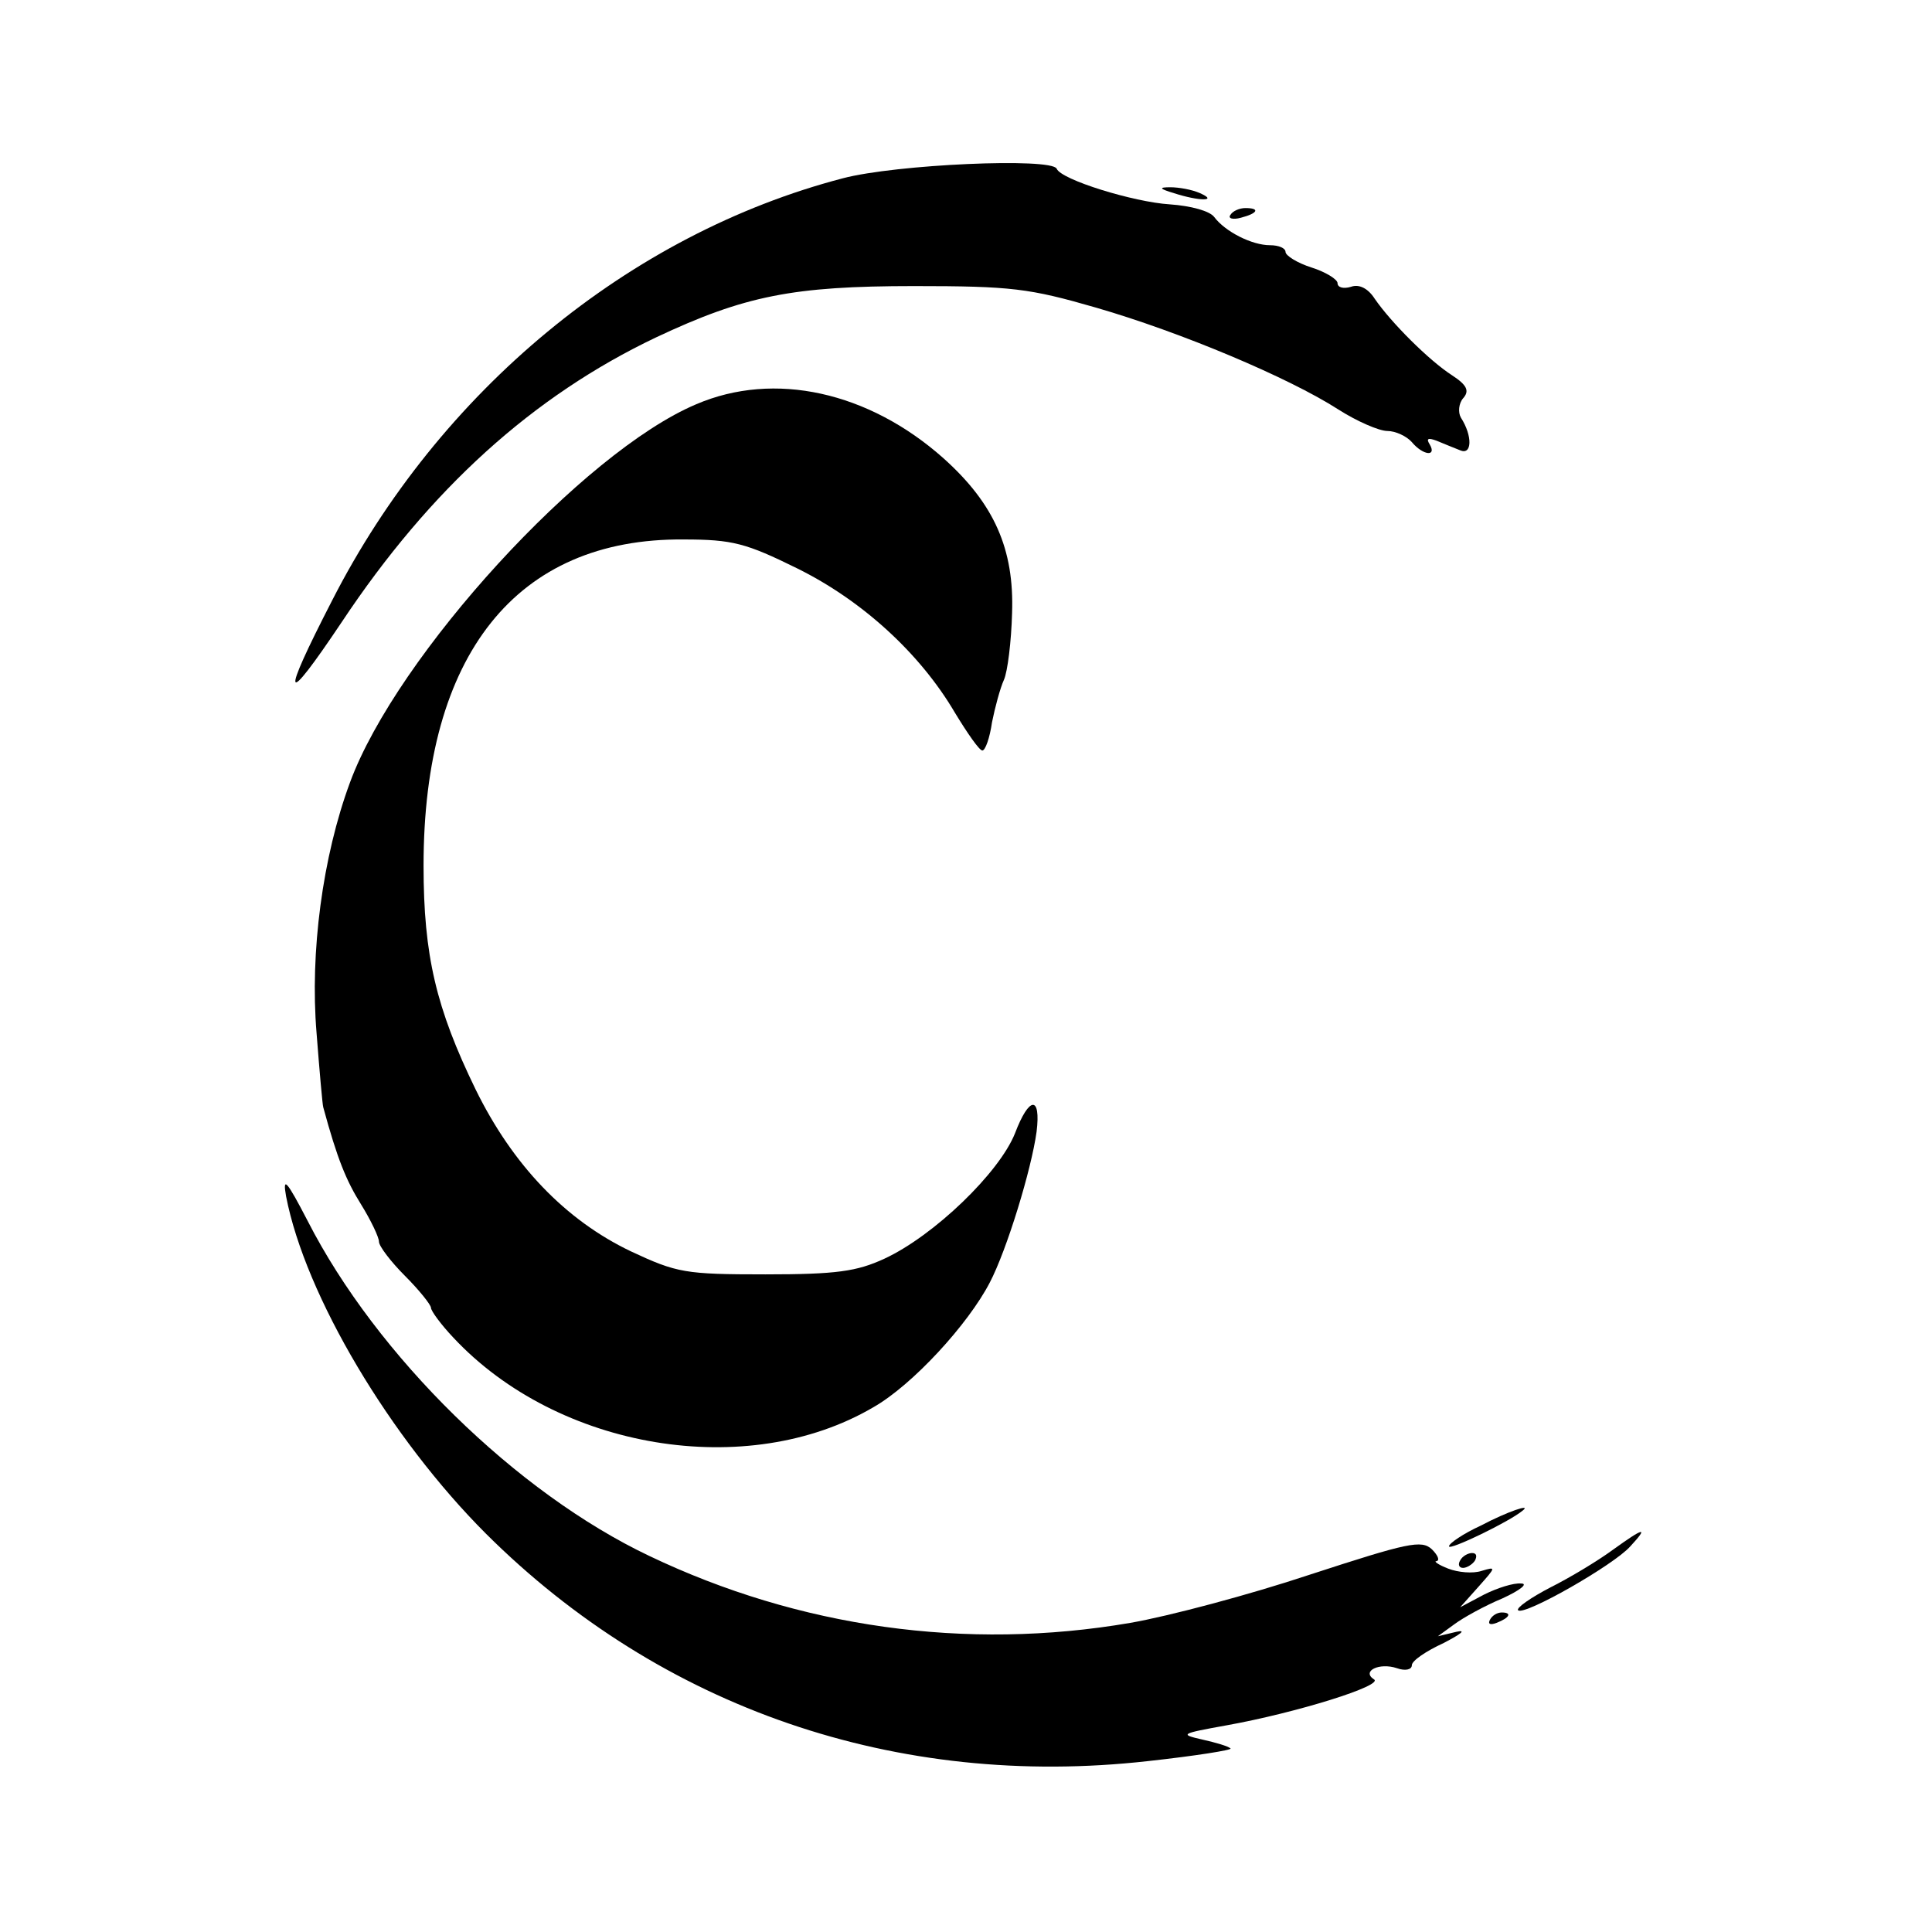
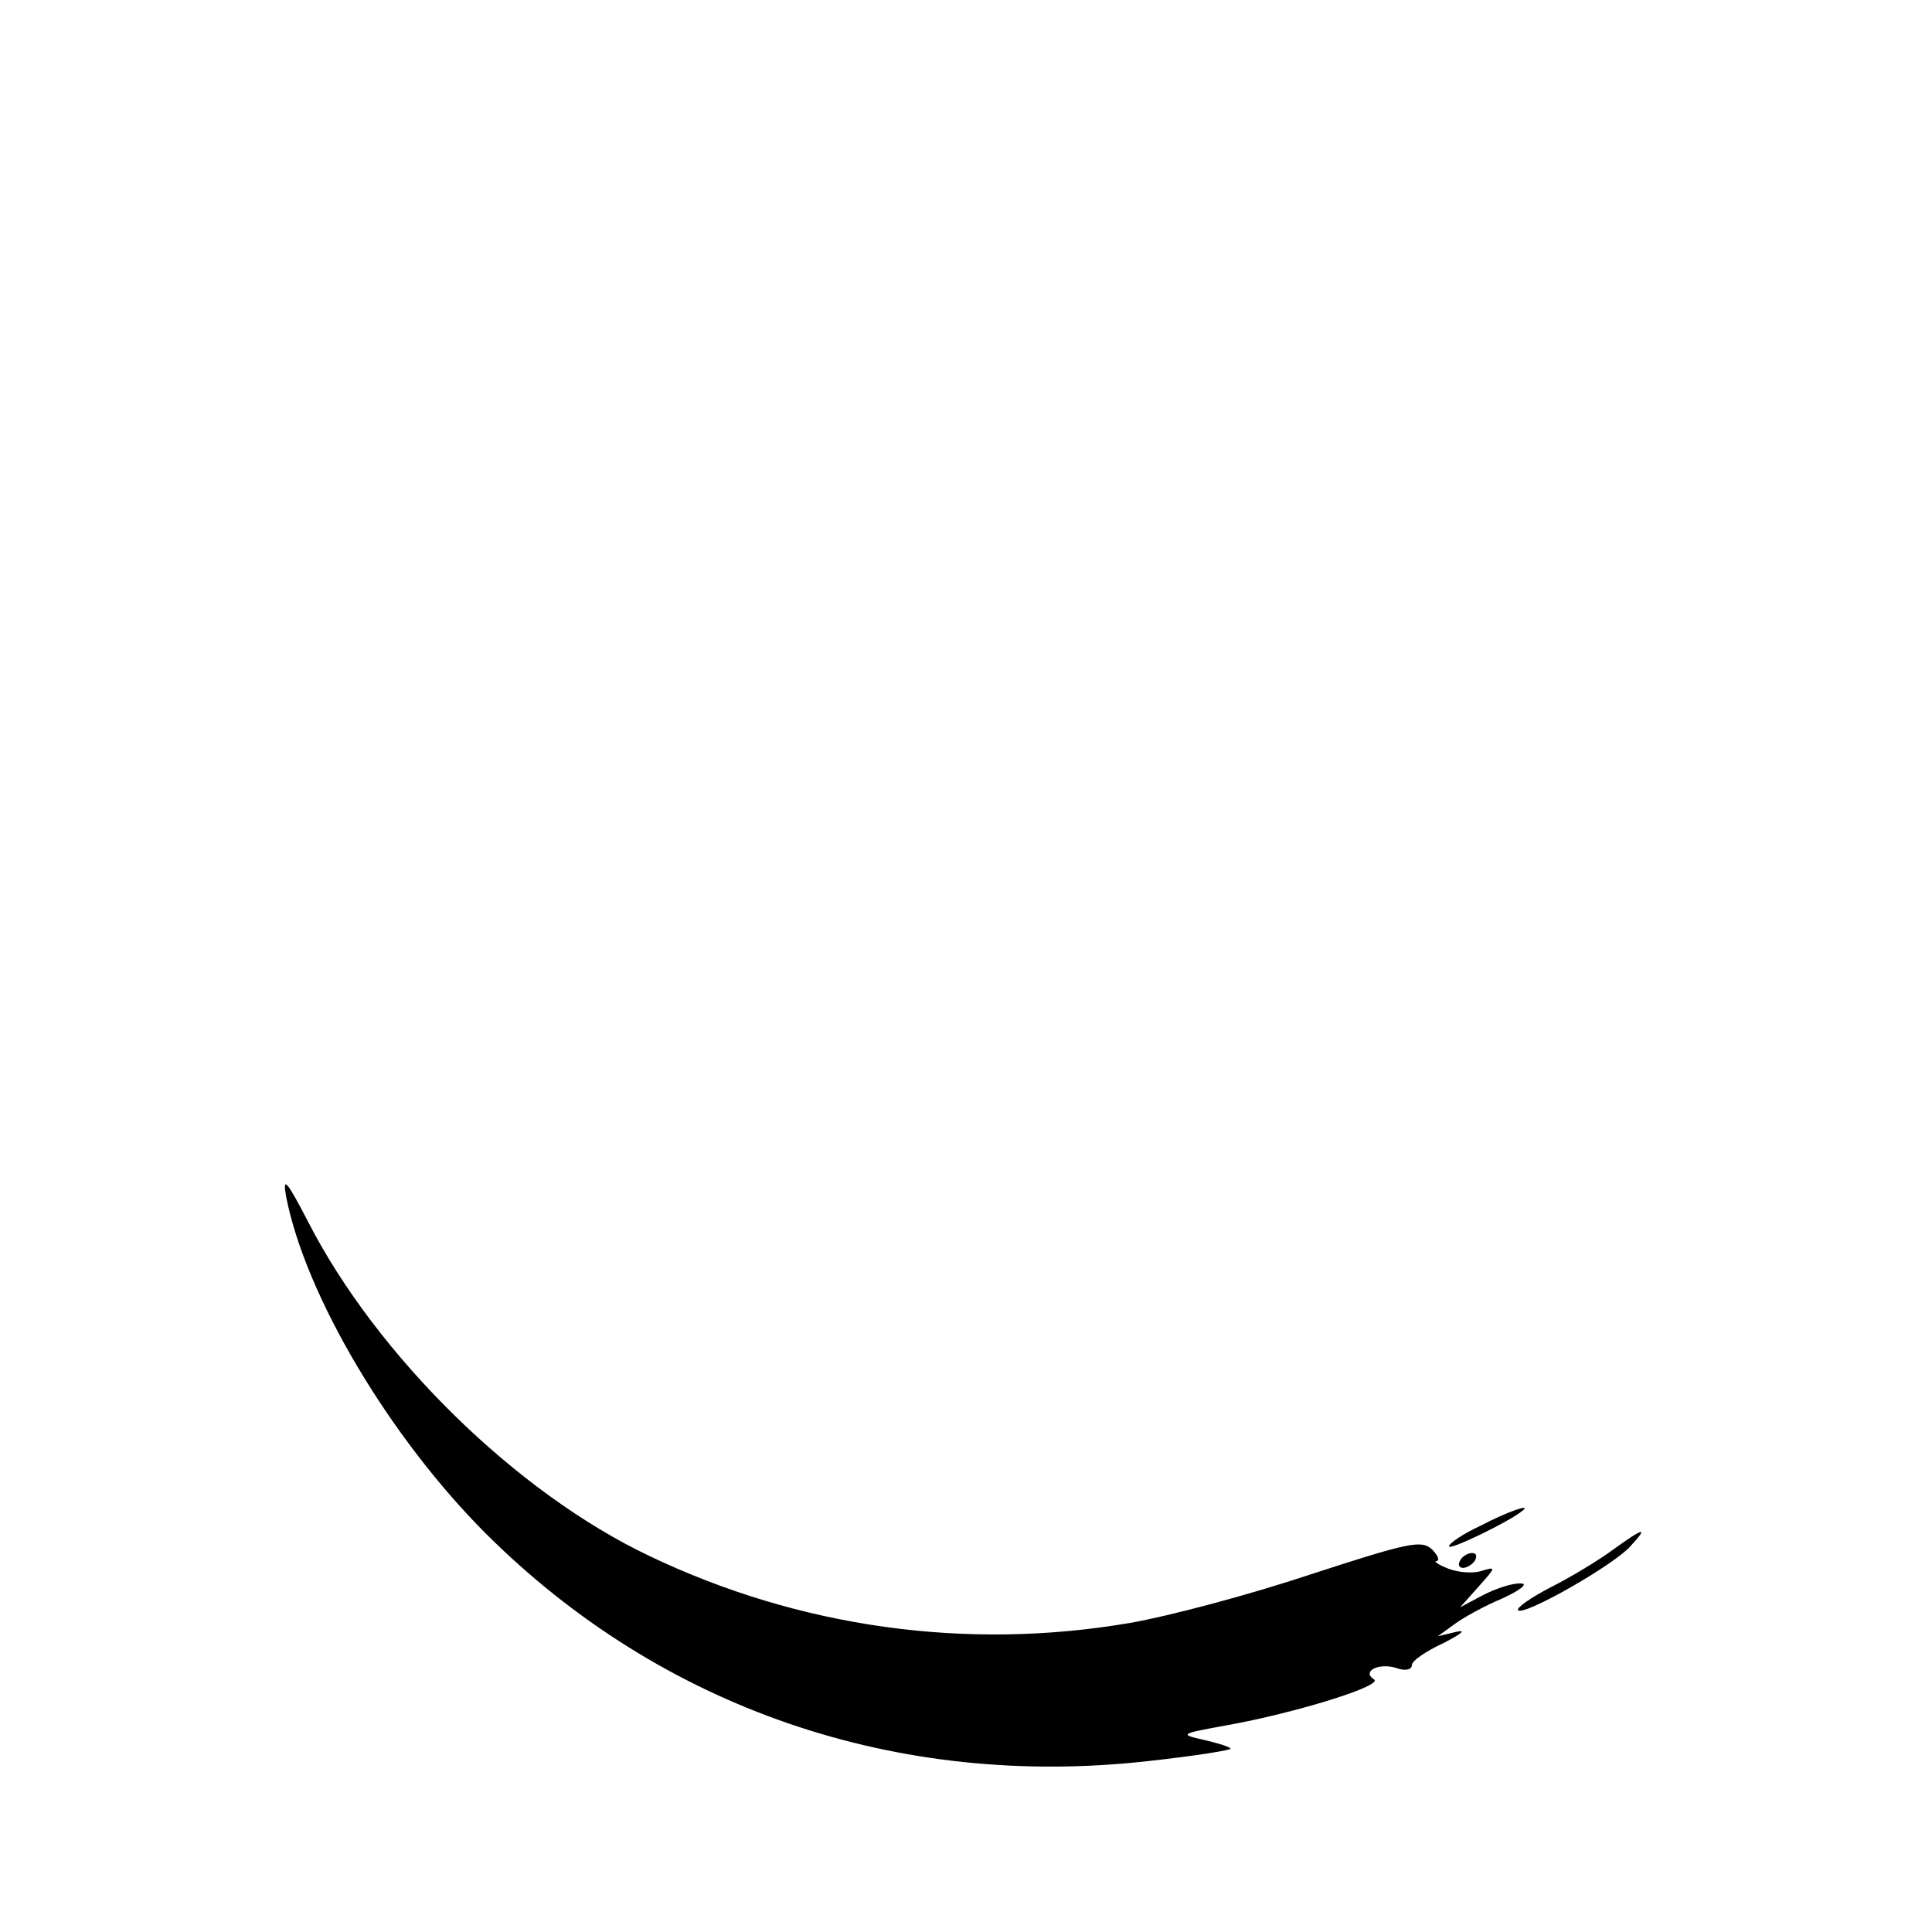
<svg xmlns="http://www.w3.org/2000/svg" version="1.0" width="260pt" height="260pt" viewBox="0 0 260 260" preserveAspectRatio="xMidYMid meet">
  <g transform="translate(0,260) scale(0.1,-0.1)" fill="#000000" stroke="none">
-     <path d="M1134 2360 c-287 -75 -543 -286 -687 -568 -70 -136 -66 -147 13 -29 119 179 257 304 423 383 119 56 184 69 347 69 131 0 155 -3 245 -29 114 -33 259 -94 326 -137 25 -16 55 -29 66 -29 11 0 26 -7 33 -15 15 -18 34 -20 24 -3 -5 8 -2 9 9 5 10 -4 24 -10 32 -13 16 -7 17 19 1 44 -4 7 -3 19 3 26 9 10 5 18 -15 31 -31 20 -82 71 -104 103 -9 14 -21 20 -32 16 -10 -3 -18 -1 -18 5 0 5 -16 15 -35 21 -19 6 -35 16 -35 21 0 5 -9 9 -21 9 -24 0 -60 18 -75 38 -6 8 -31 15 -60 17 -48 3 -146 33 -152 48 -7 15 -216 6 -288 -13z" />
-     <path d="M1580 2340 c34 -11 60 -11 35 0 -11 5 -29 8 -40 8 -16 0 -15 -2 5 -8z" />
-     <path d="M1656 2311 c-4 -5 3 -7 14 -4 23 6 26 13 6 13 -8 0 -17 -4 -20 -9z" />
-     <path d="M937 2056 c-152 -64 -403 -338 -466 -509 -37 -100 -54 -229 -45 -337 4 -52 8 -97 9 -100 19 -70 31 -99 51 -131 13 -21 24 -44 24 -50 0 -6 16 -27 35 -46 19 -19 35 -39 35 -43 0 -4 13 -22 30 -40 141 -151 396 -193 565 -94 53 30 128 112 157 168 23 44 56 152 63 203 6 49 -10 48 -29 -2 -21 -53 -109 -138 -176 -169 -37 -17 -64 -21 -160 -21 -108 0 -119 2 -181 31 -88 42 -159 116 -209 218 -53 109 -70 180 -70 301 0 284 125 441 350 439 66 0 84 -5 153 -39 87 -43 165 -114 212 -194 17 -28 33 -51 37 -51 4 0 10 17 13 38 4 20 11 46 16 57 5 11 10 52 11 90 3 86 -24 147 -92 208 -101 90 -228 118 -333 73z" />
    <path d="M385 990 c26 -134 140 -325 269 -454 236 -235 553 -344 891 -306 64 7 114 15 111 17 -3 3 -20 8 -38 12 -31 7 -29 8 32 19 95 17 213 54 199 62 -17 11 7 23 31 15 11 -4 20 -2 20 4 0 6 19 19 43 30 23 12 31 18 17 15 l-25 -6 22 16 c12 9 41 25 65 35 24 11 35 20 25 20 -10 1 -32 -6 -50 -15 l-32 -17 25 28 c23 26 24 27 4 21 -12 -4 -32 -2 -45 3 -13 5 -20 10 -16 10 5 1 2 8 -6 16 -14 13 -32 9 -164 -34 -81 -27 -190 -56 -242 -65 -221 -38 -446 -6 -647 90 -179 85 -367 269 -460 451 -28 54 -34 61 -29 33z" />
    <path d="M1993 547 c-24 -11 -43 -24 -43 -28 0 -6 81 33 99 48 13 10 -20 -1 -56 -20z" />
    <path d="M2170 514 c-19 -14 -57 -37 -83 -50 -27 -14 -47 -28 -44 -31 8 -8 129 61 151 86 25 27 19 26 -24 -5z" />
    <path d="M1965 500 c-3 -5 -2 -10 4 -10 5 0 13 5 16 10 3 6 2 10 -4 10 -5 0 -13 -4 -16 -10z" />
-     <path d="M2005 420 c-3 -6 1 -7 9 -4 18 7 21 14 7 14 -6 0 -13 -4 -16 -10z" />
  </g>
</svg>